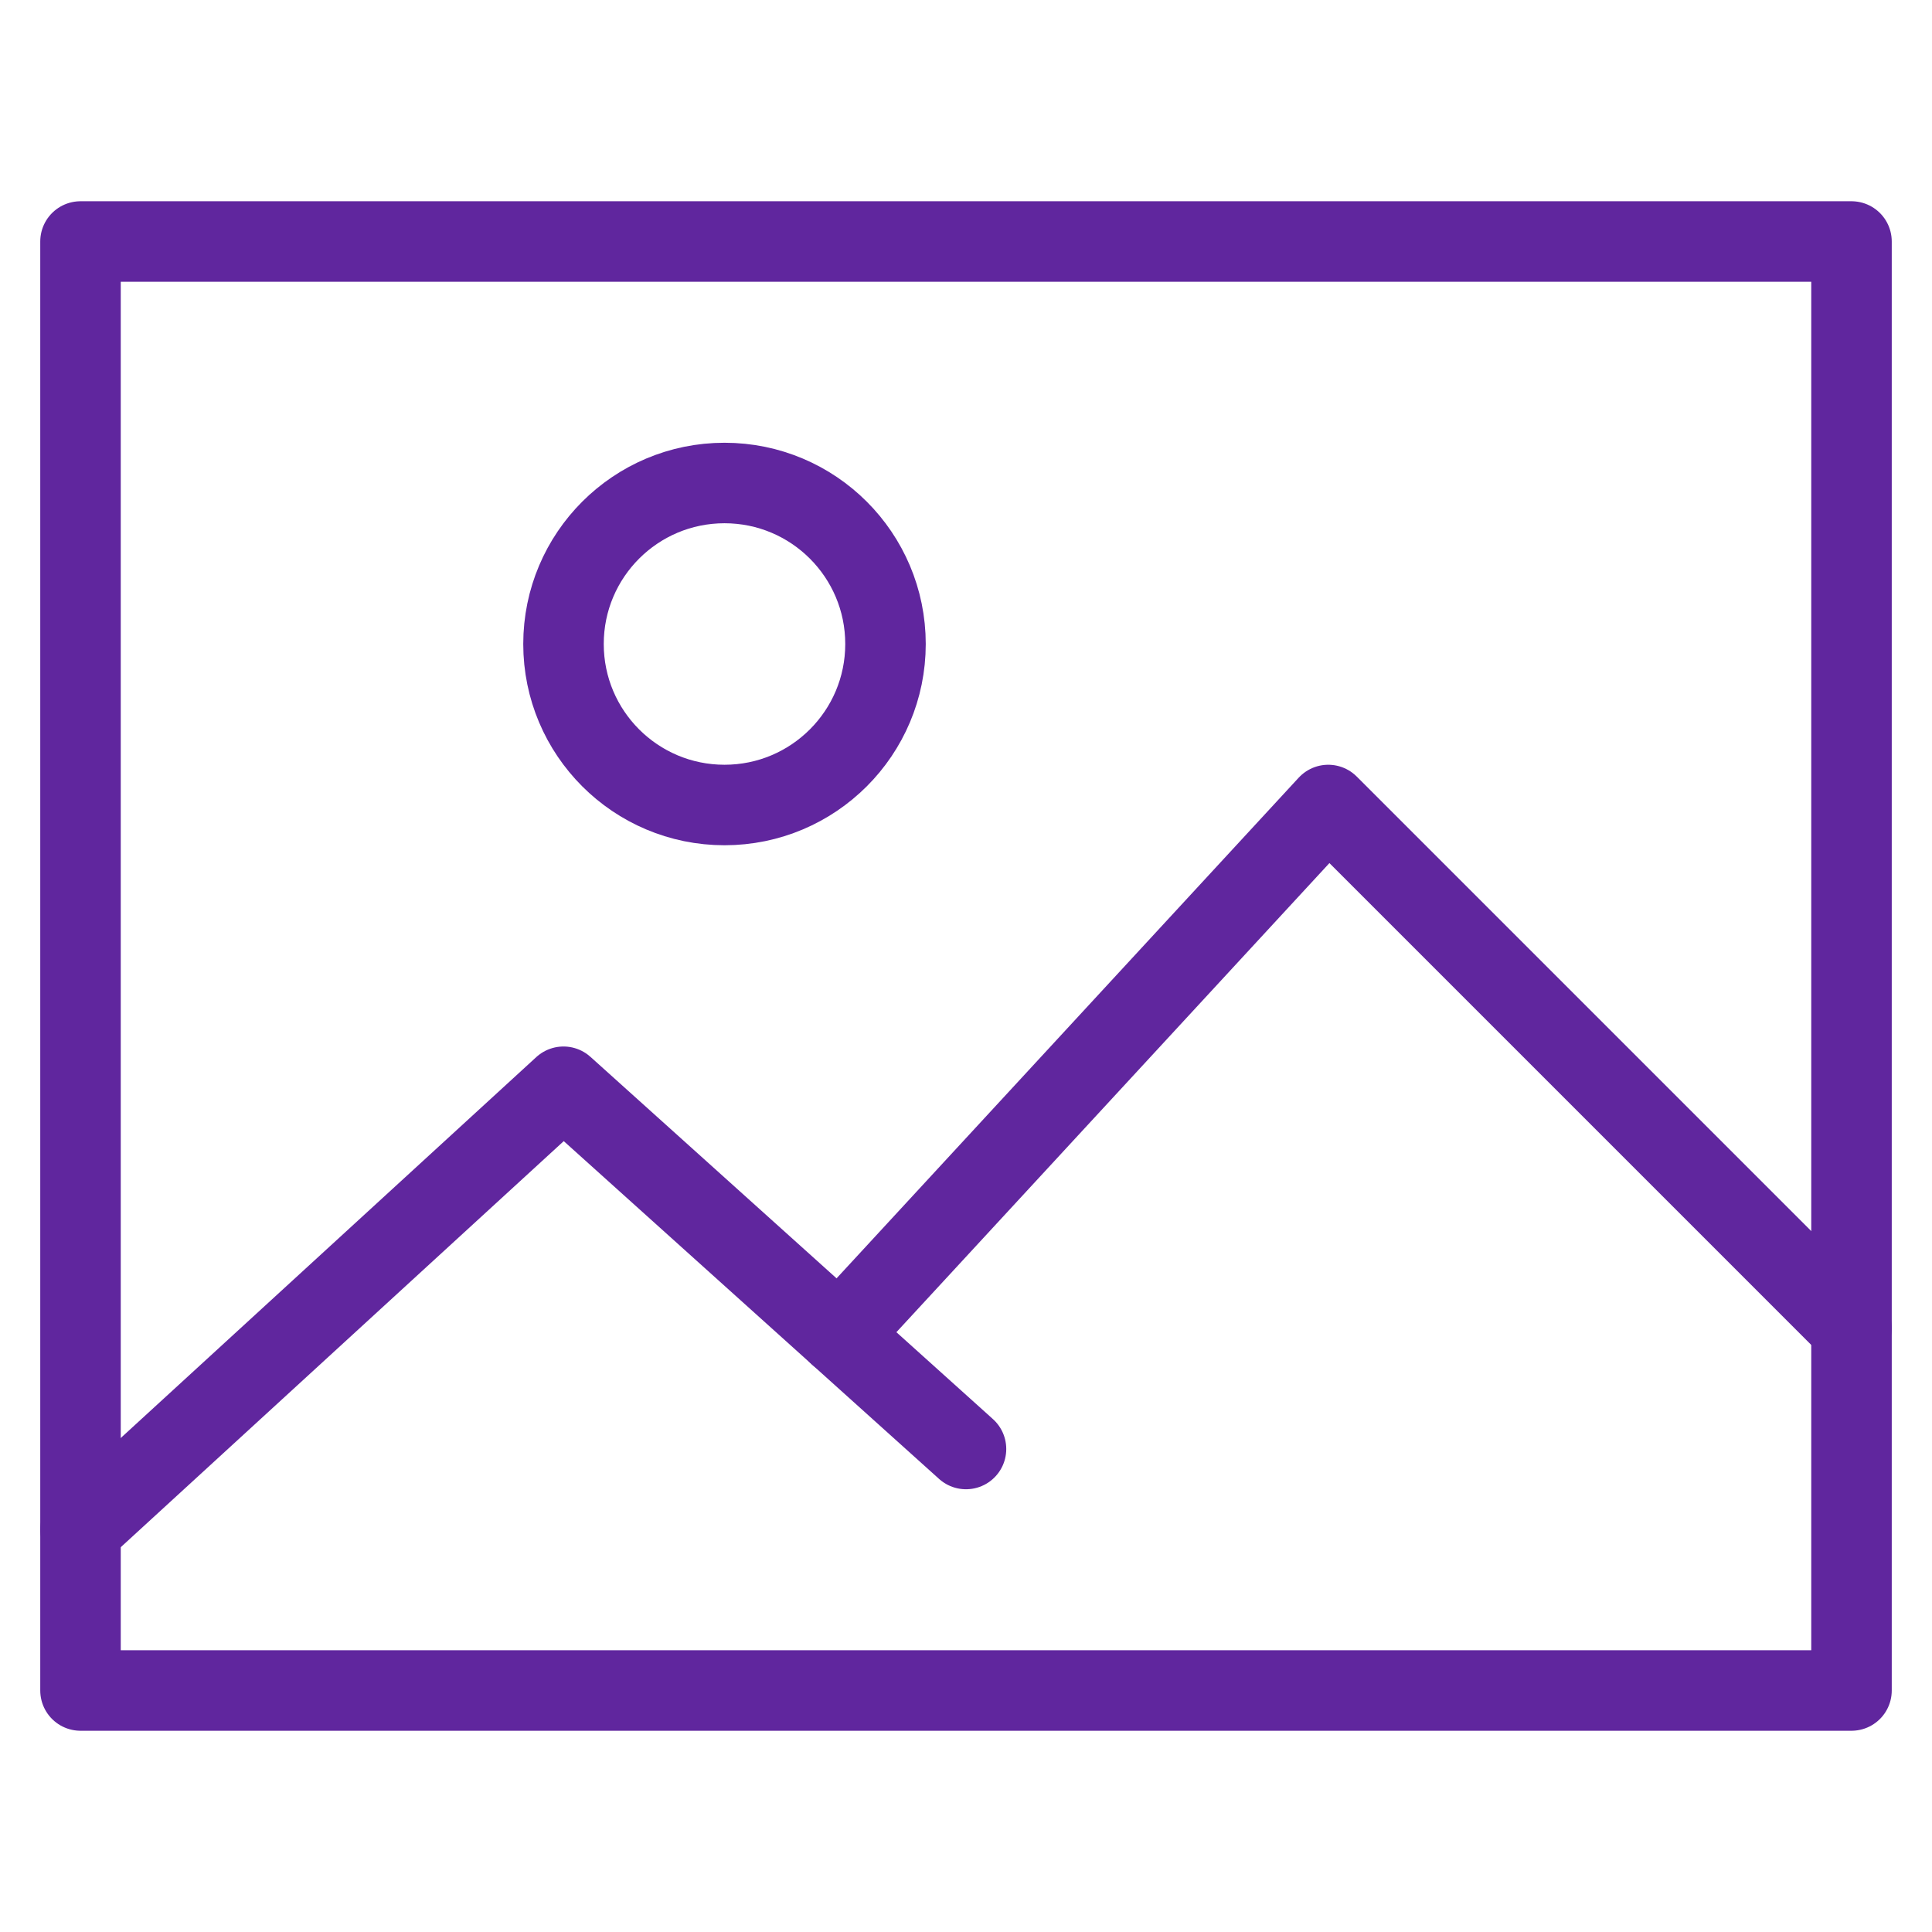
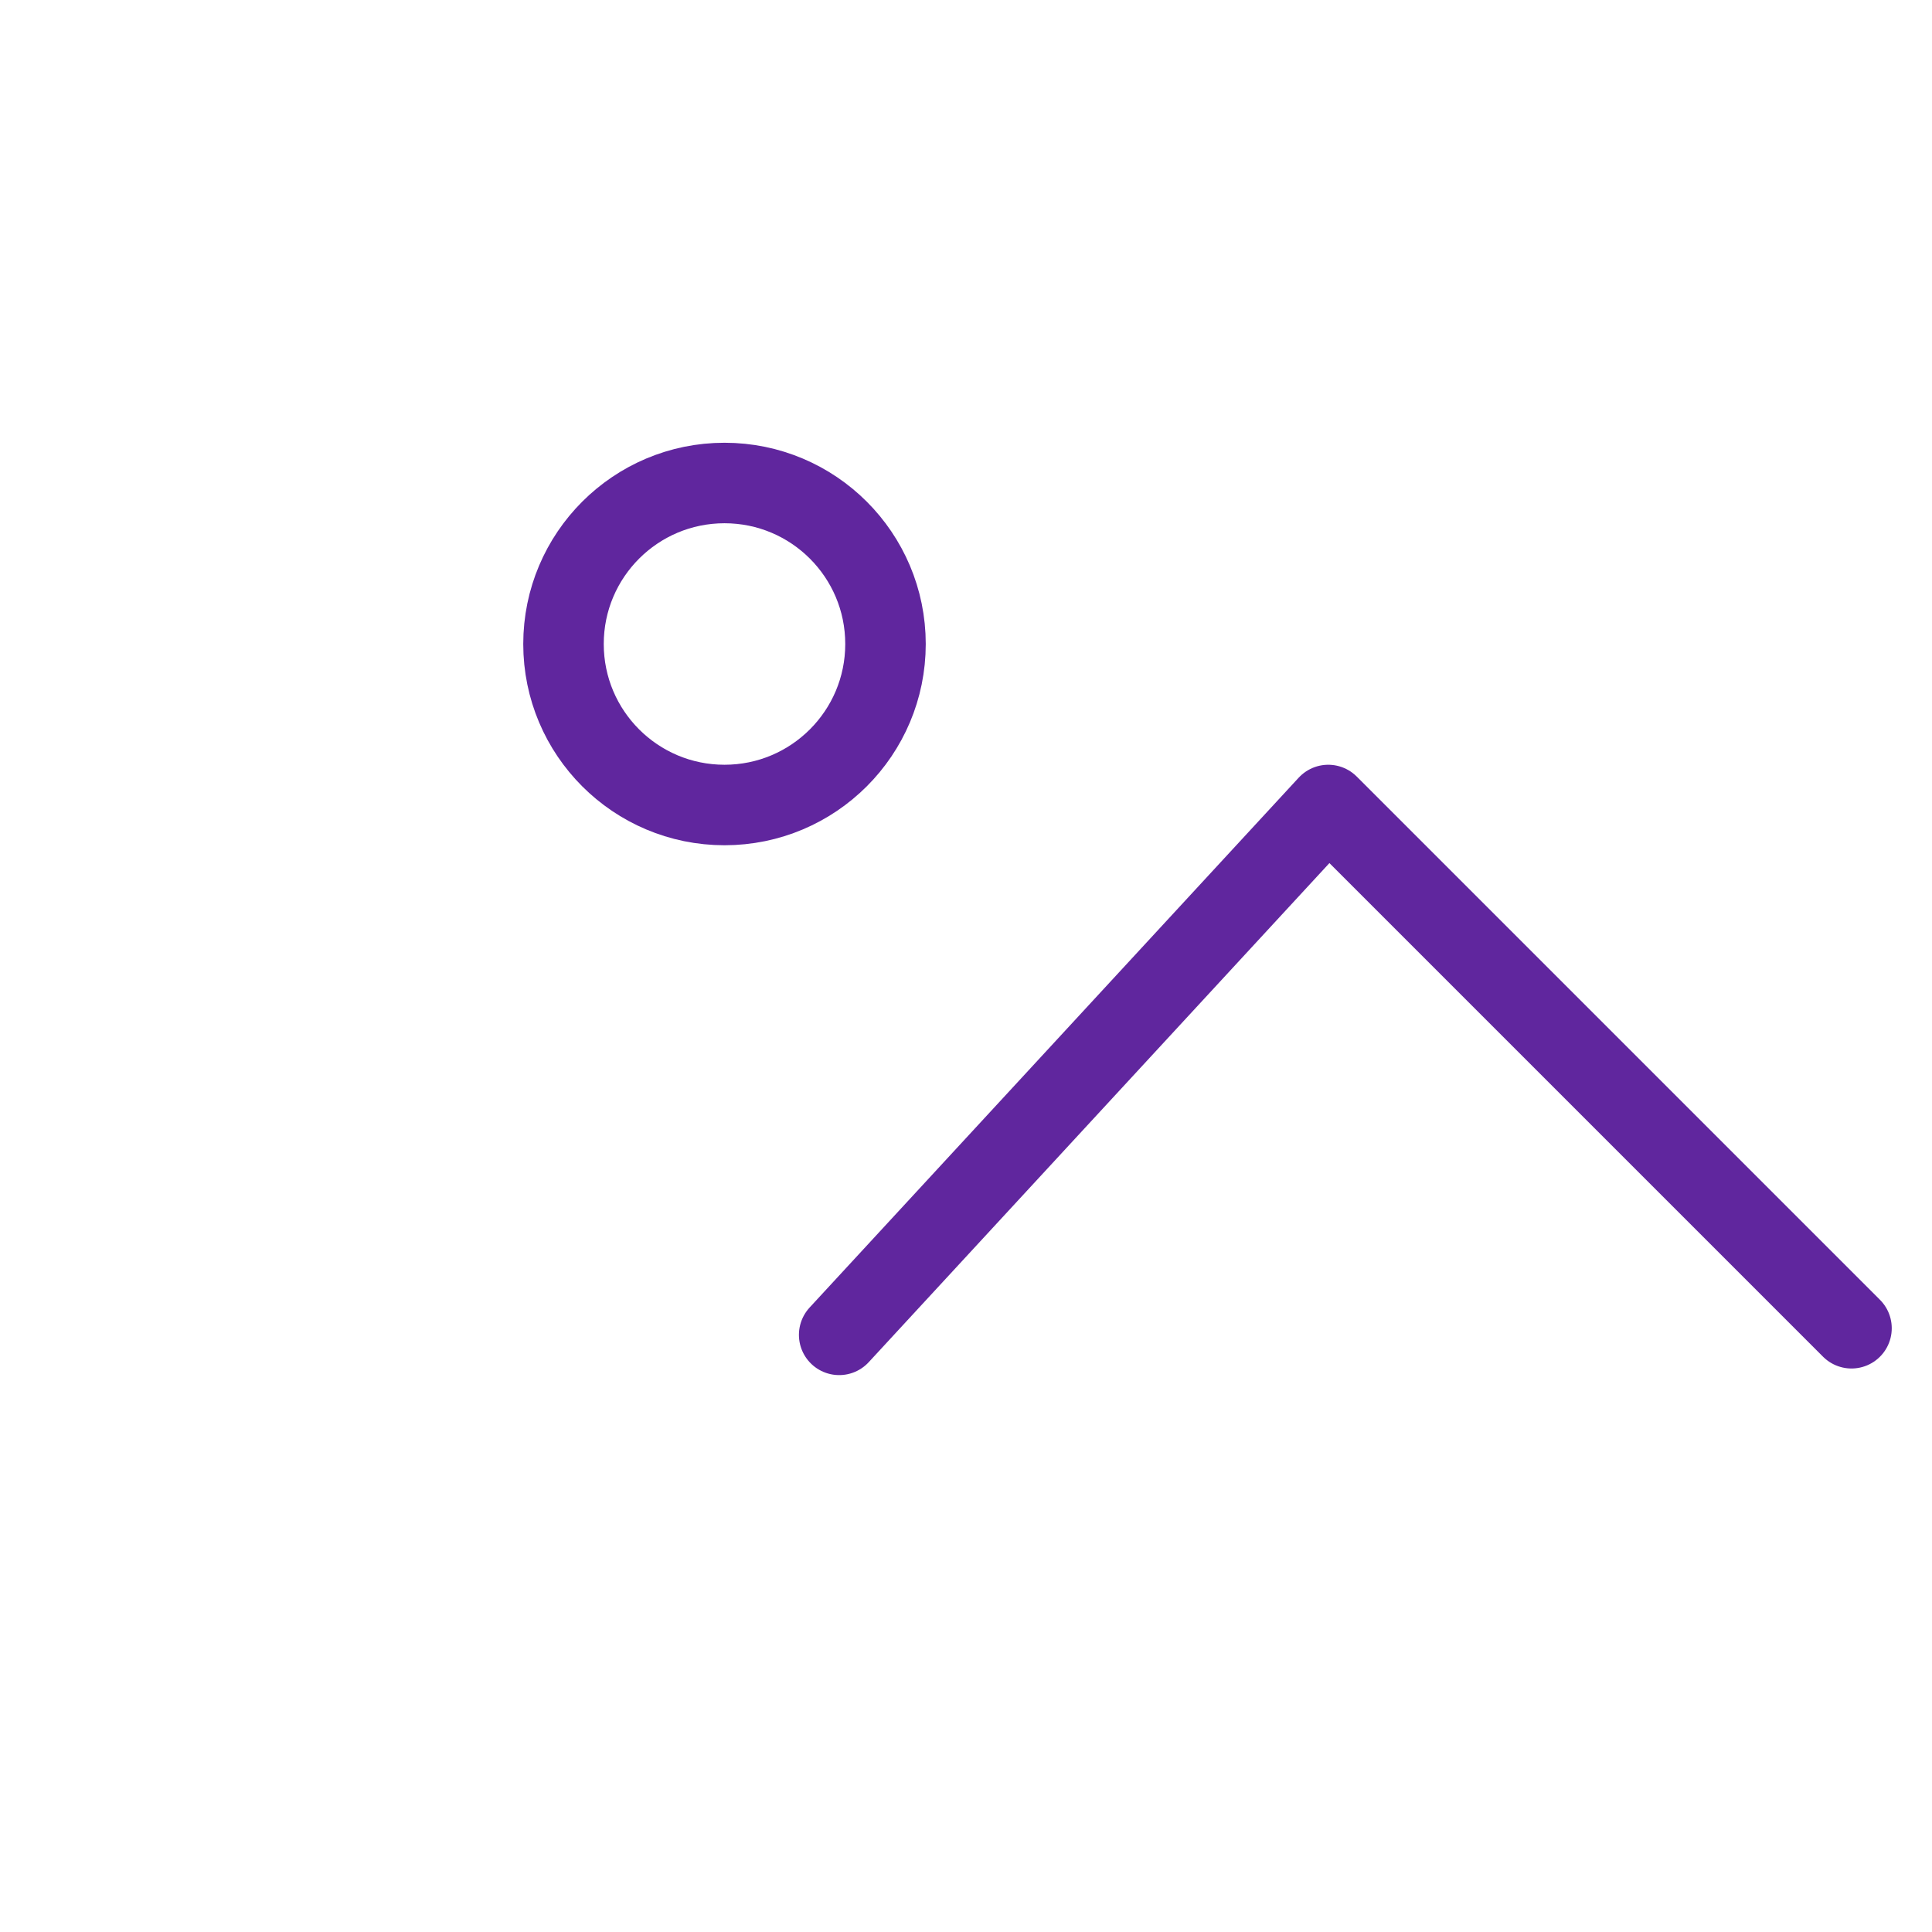
<svg xmlns="http://www.w3.org/2000/svg" viewBox="0 0 48 48" width="48" height="48">
  <title>image</title>
  <g class="nc-icon-wrapper" stroke-linecap="round" stroke-linejoin="round" stroke-width="2" fill="#60269e" stroke="#60269e">
    <circle data-color="color-2" cx="18" cy="16" r="4" fill="none" stroke-miterlimit="10" />
    <polyline data-cap="butt" data-color="color-2" points="20.849 33.164 33 20 46 33" fill="none" stroke-miterlimit="10" />
-     <polyline data-cap="butt" data-color="color-2" points="2 38 14 27 24 36" fill="none" stroke-miterlimit="10" />
-     <rect x="2" y="6" width="44" height="36" fill="none" stroke="#60269e" stroke-miterlimit="10" />
  </g>
</svg>